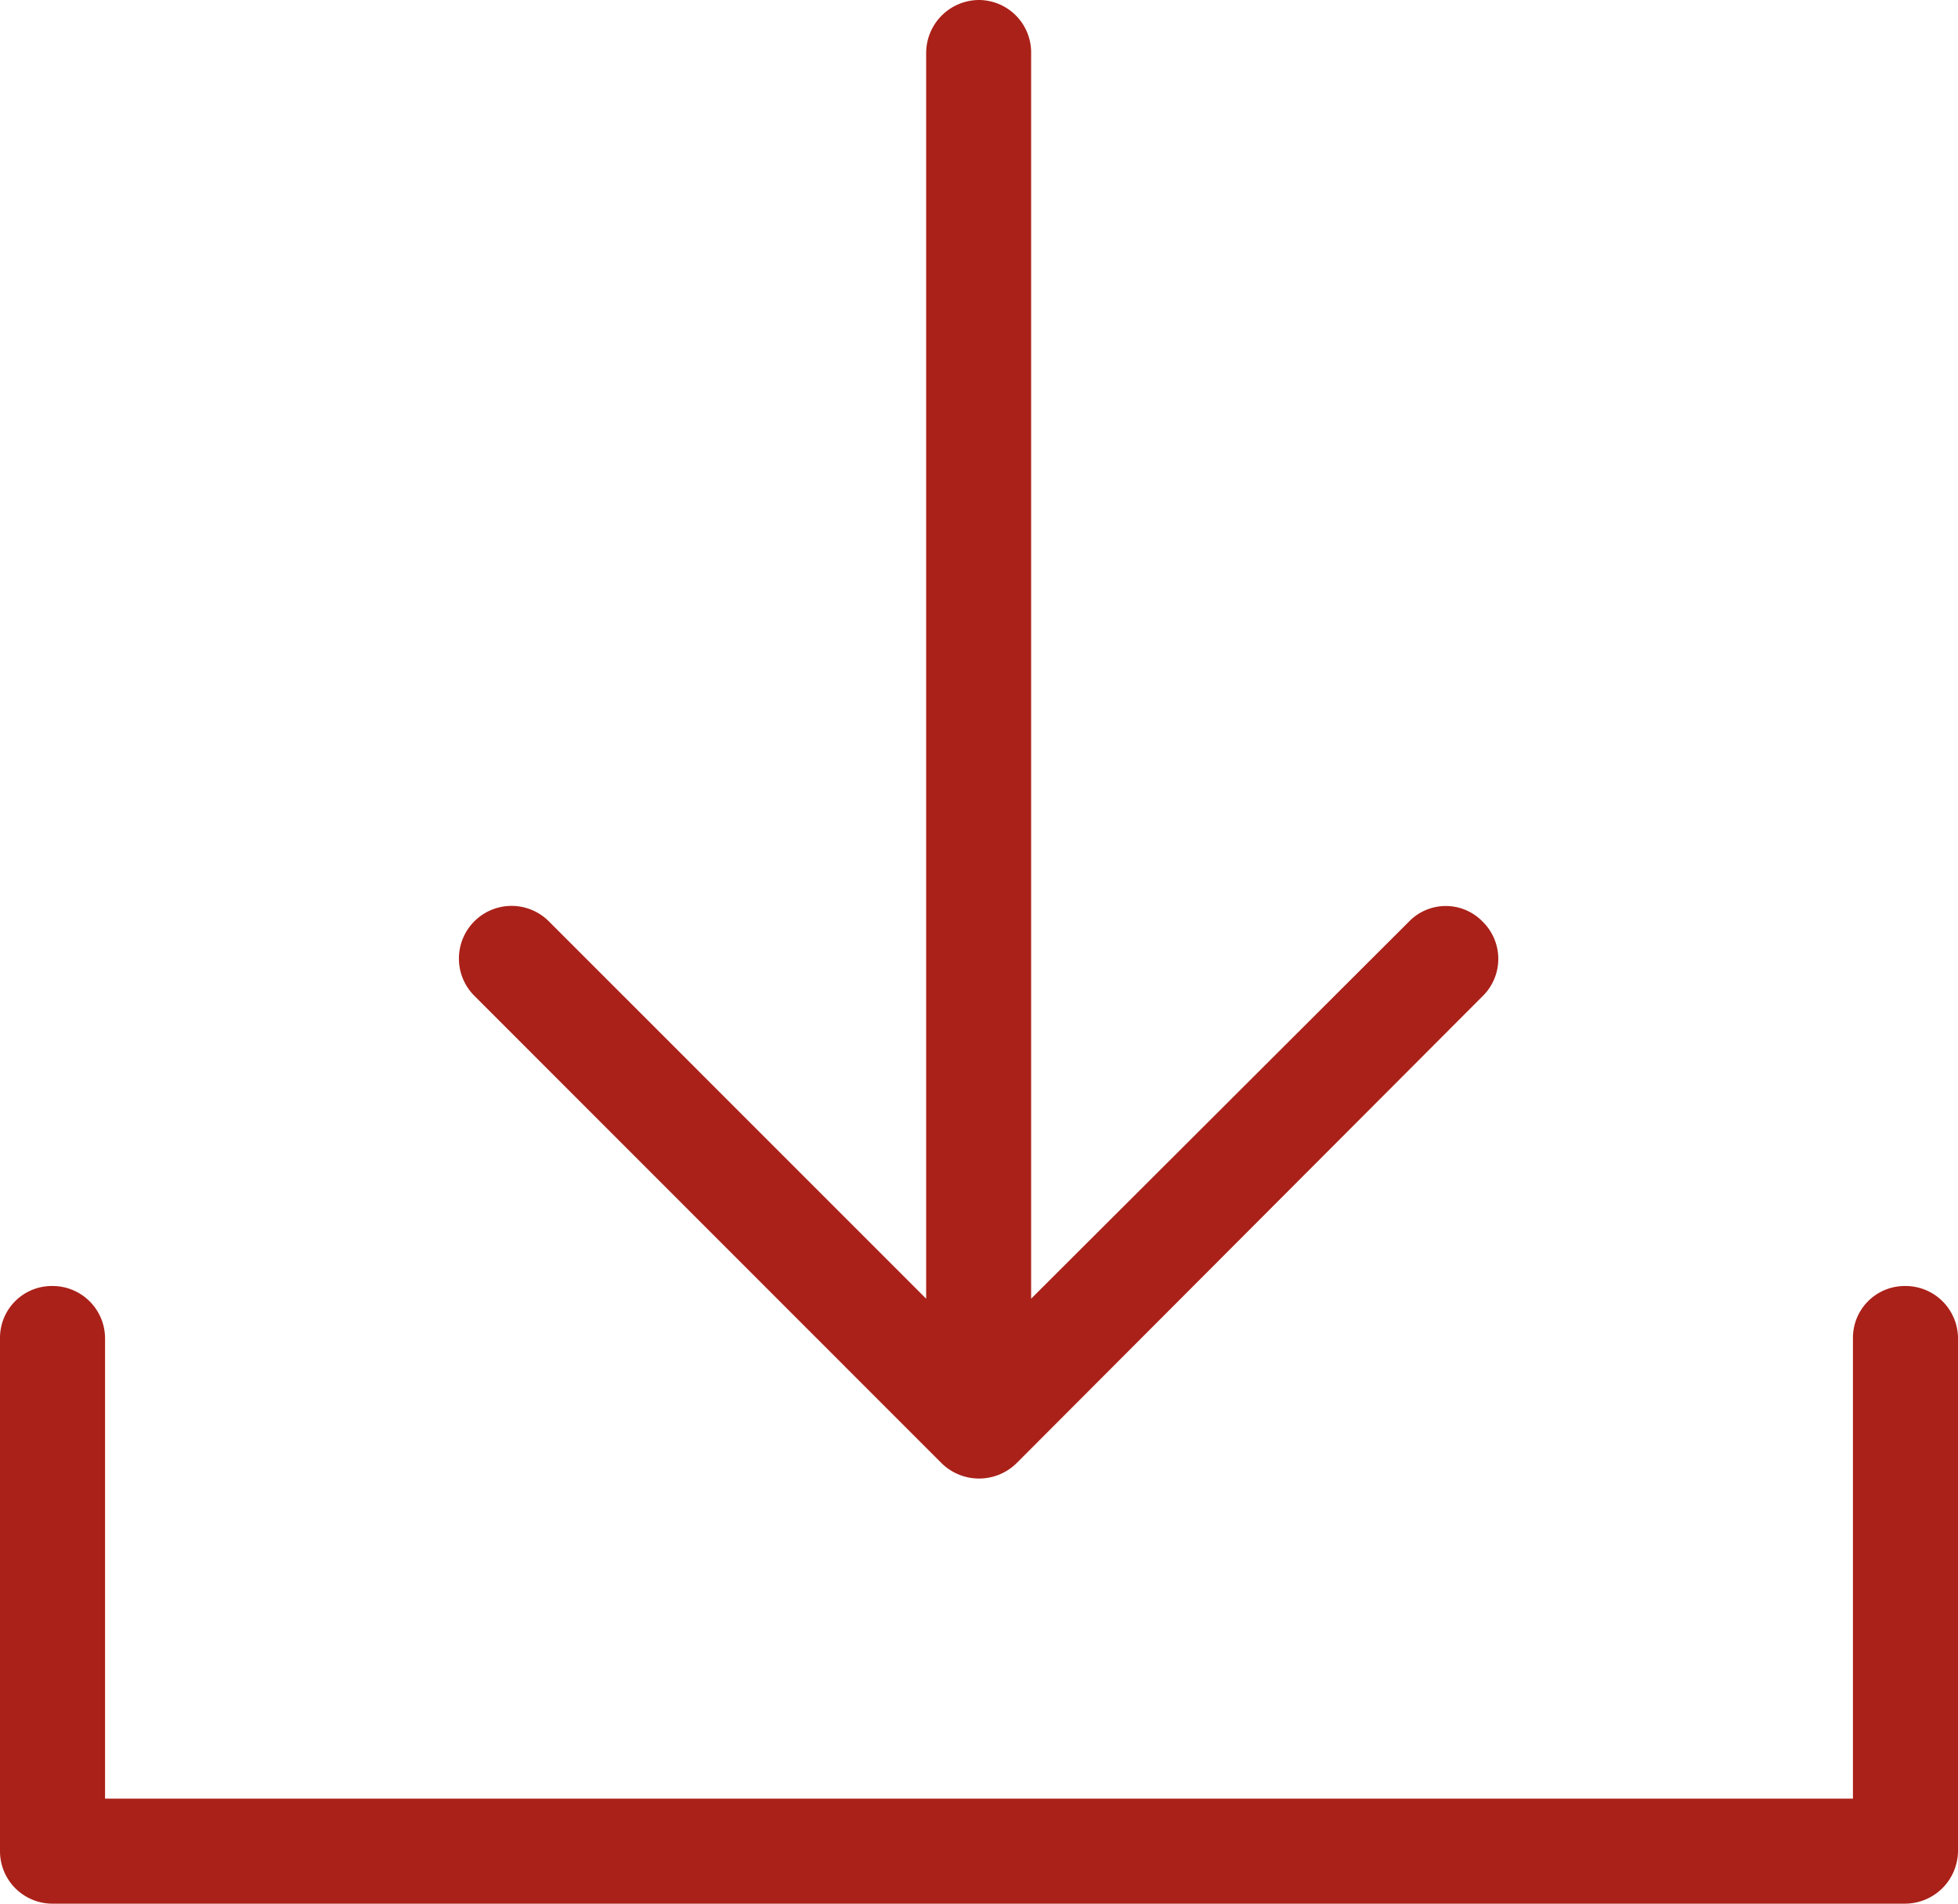
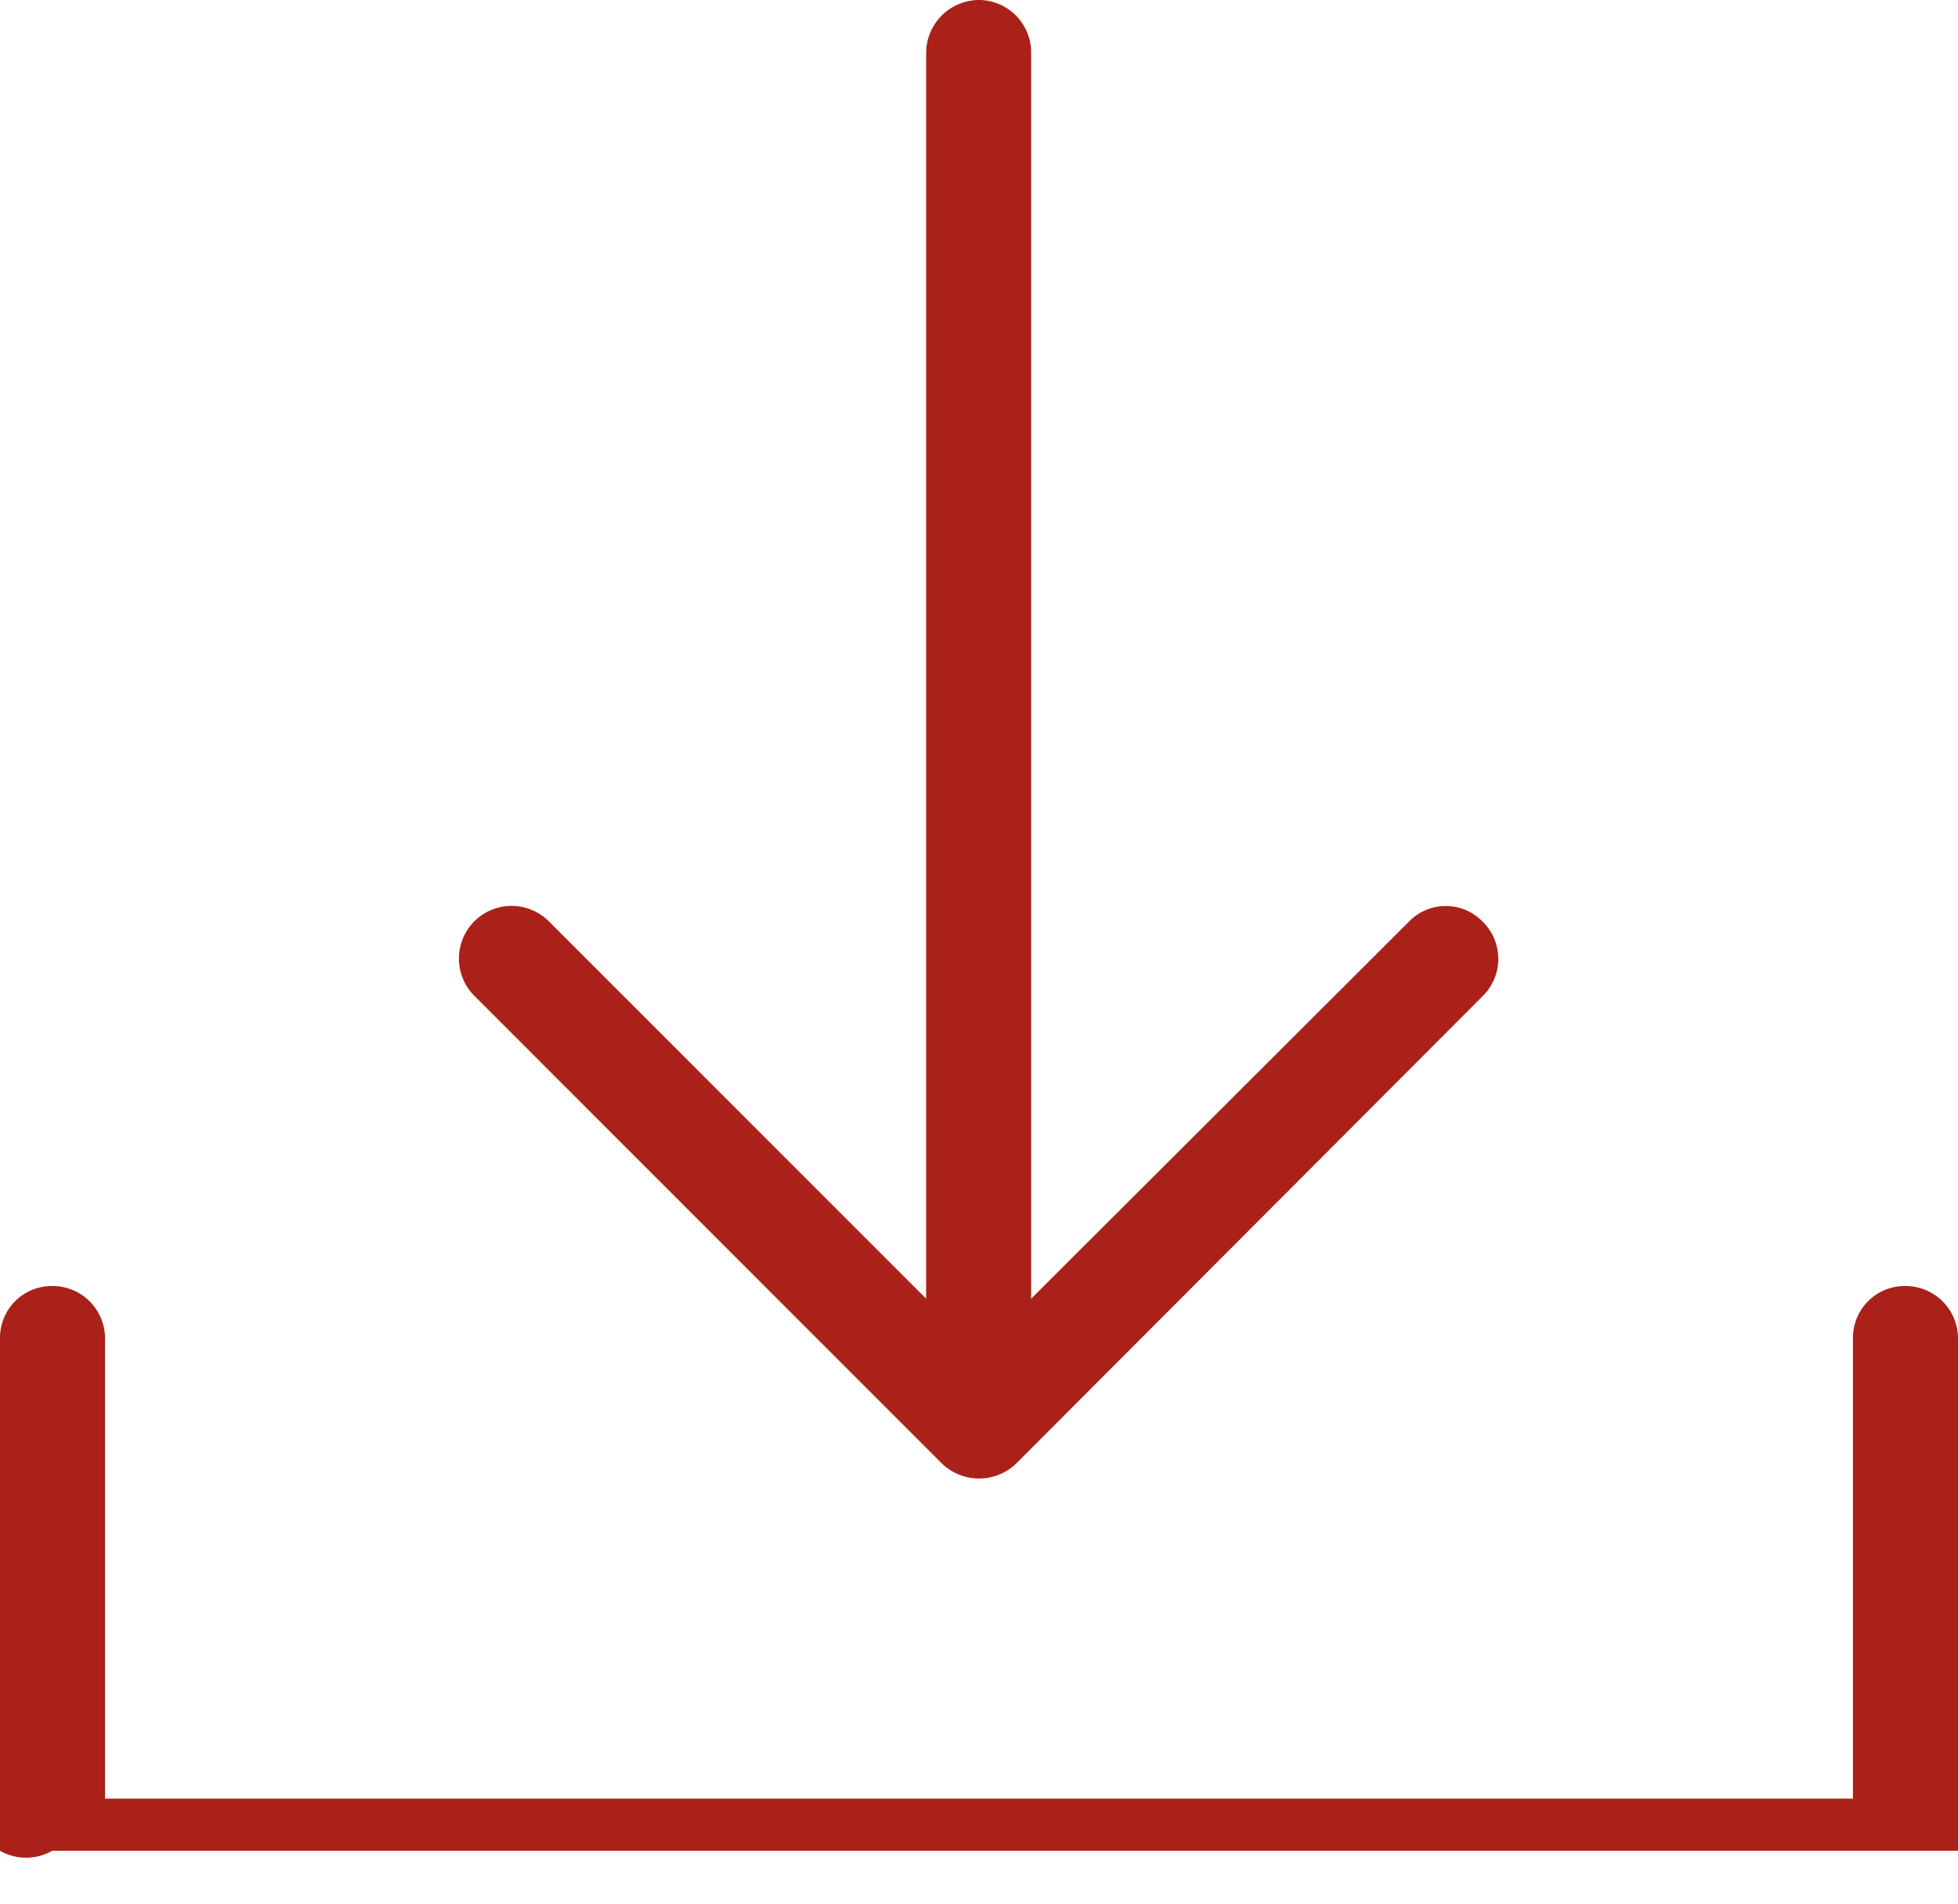
<svg xmlns="http://www.w3.org/2000/svg" viewBox="0 0 493.71 480">
-   <path fill="#aa2119" d="M373.85,251.17a13.15,13.15,0,0,0,0-18.78,12.92,12.92,0,0,0-18.59,0L260,327.46V13.34A13.23,13.23,0,0,0,246.86,0a13.39,13.39,0,0,0-13.33,13.34V327.46l-95.06-95.07a13.28,13.28,0,1,0-18.78,18.78L237.48,369a13.49,13.49,0,0,0,18.78,0Zm93.37,86.24a13.06,13.06,0,0,1,13.15-13.15,13.23,13.23,0,0,1,13.34,13.15V466.66A13.39,13.39,0,0,1,480.37,480H13.15A13.23,13.23,0,0,1,0,466.66V337.41a13.06,13.06,0,0,1,13.15-13.15,13.23,13.23,0,0,1,13.34,13.15v116.1H467.22Z" />
+   <path fill="#aa2119" d="M373.85,251.17a13.15,13.15,0,0,0,0-18.78,12.92,12.92,0,0,0-18.59,0L260,327.46V13.34A13.23,13.23,0,0,0,246.86,0a13.39,13.39,0,0,0-13.33,13.34V327.46l-95.06-95.07a13.28,13.28,0,1,0-18.78,18.78L237.48,369a13.49,13.49,0,0,0,18.78,0Zm93.37,86.24a13.06,13.06,0,0,1,13.15-13.15,13.23,13.23,0,0,1,13.34,13.15V466.66H13.15A13.23,13.23,0,0,1,0,466.66V337.41a13.06,13.06,0,0,1,13.15-13.15,13.23,13.23,0,0,1,13.34,13.15v116.1H467.22Z" />
</svg>